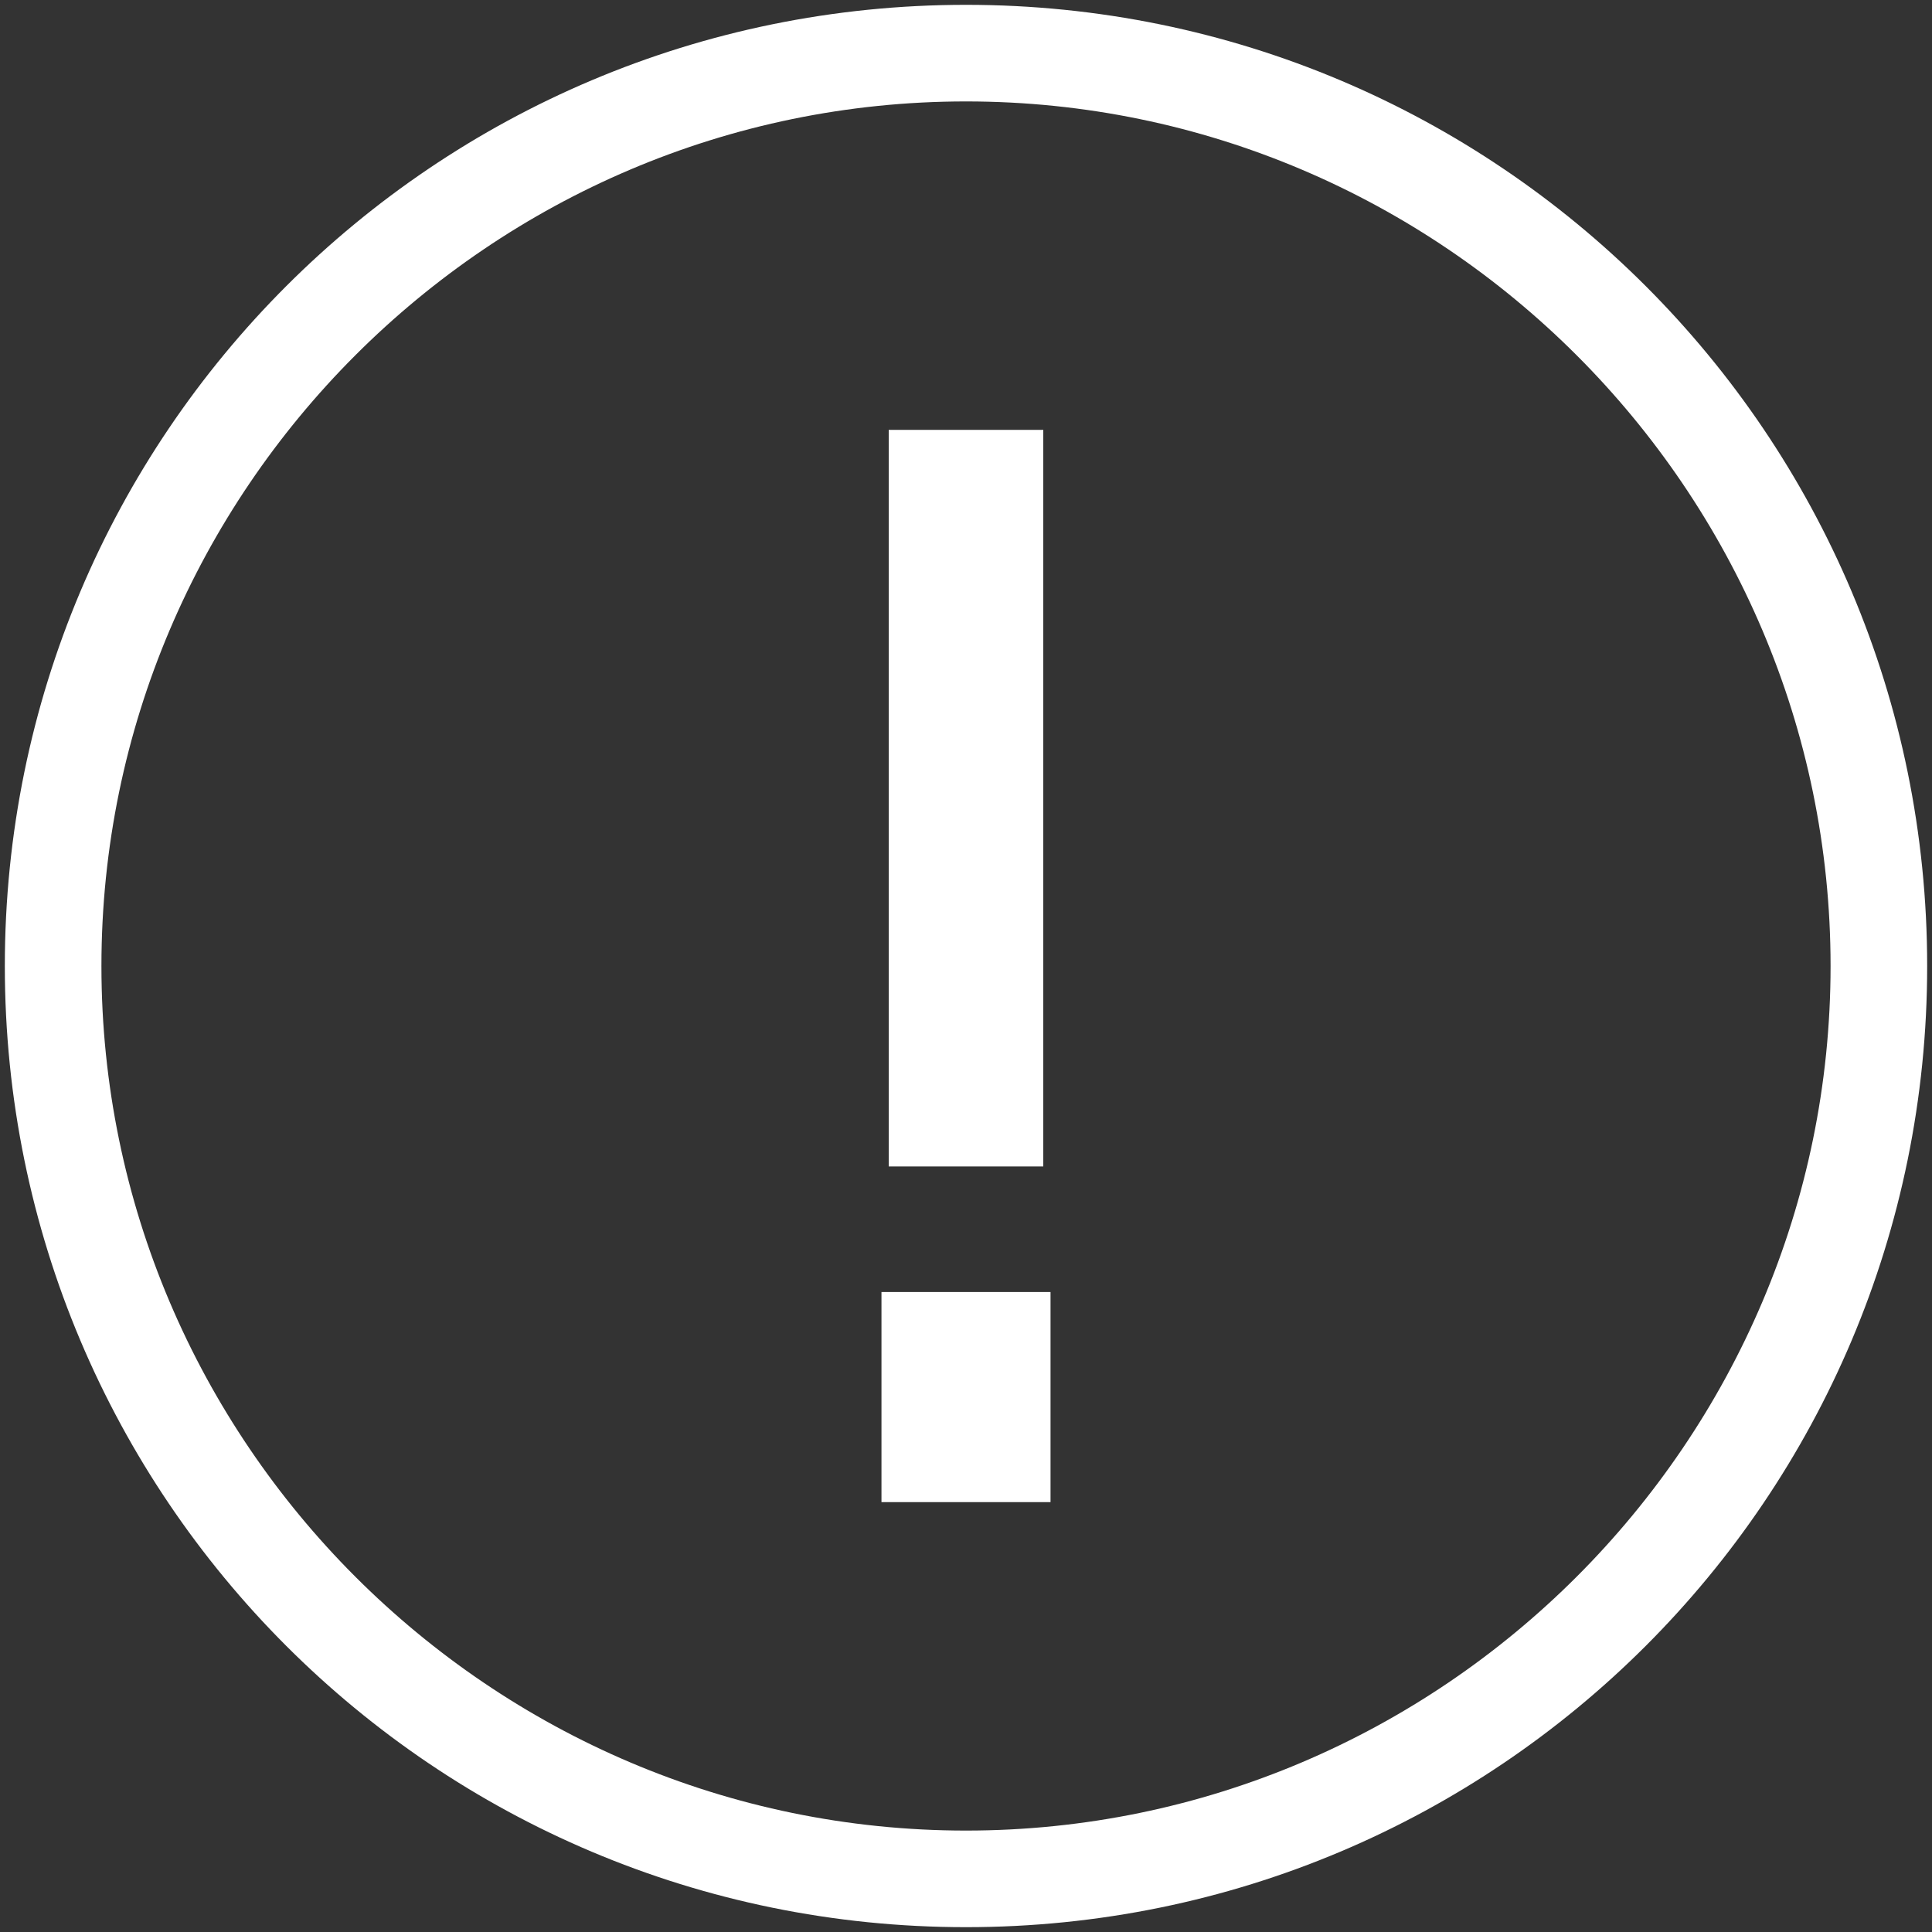
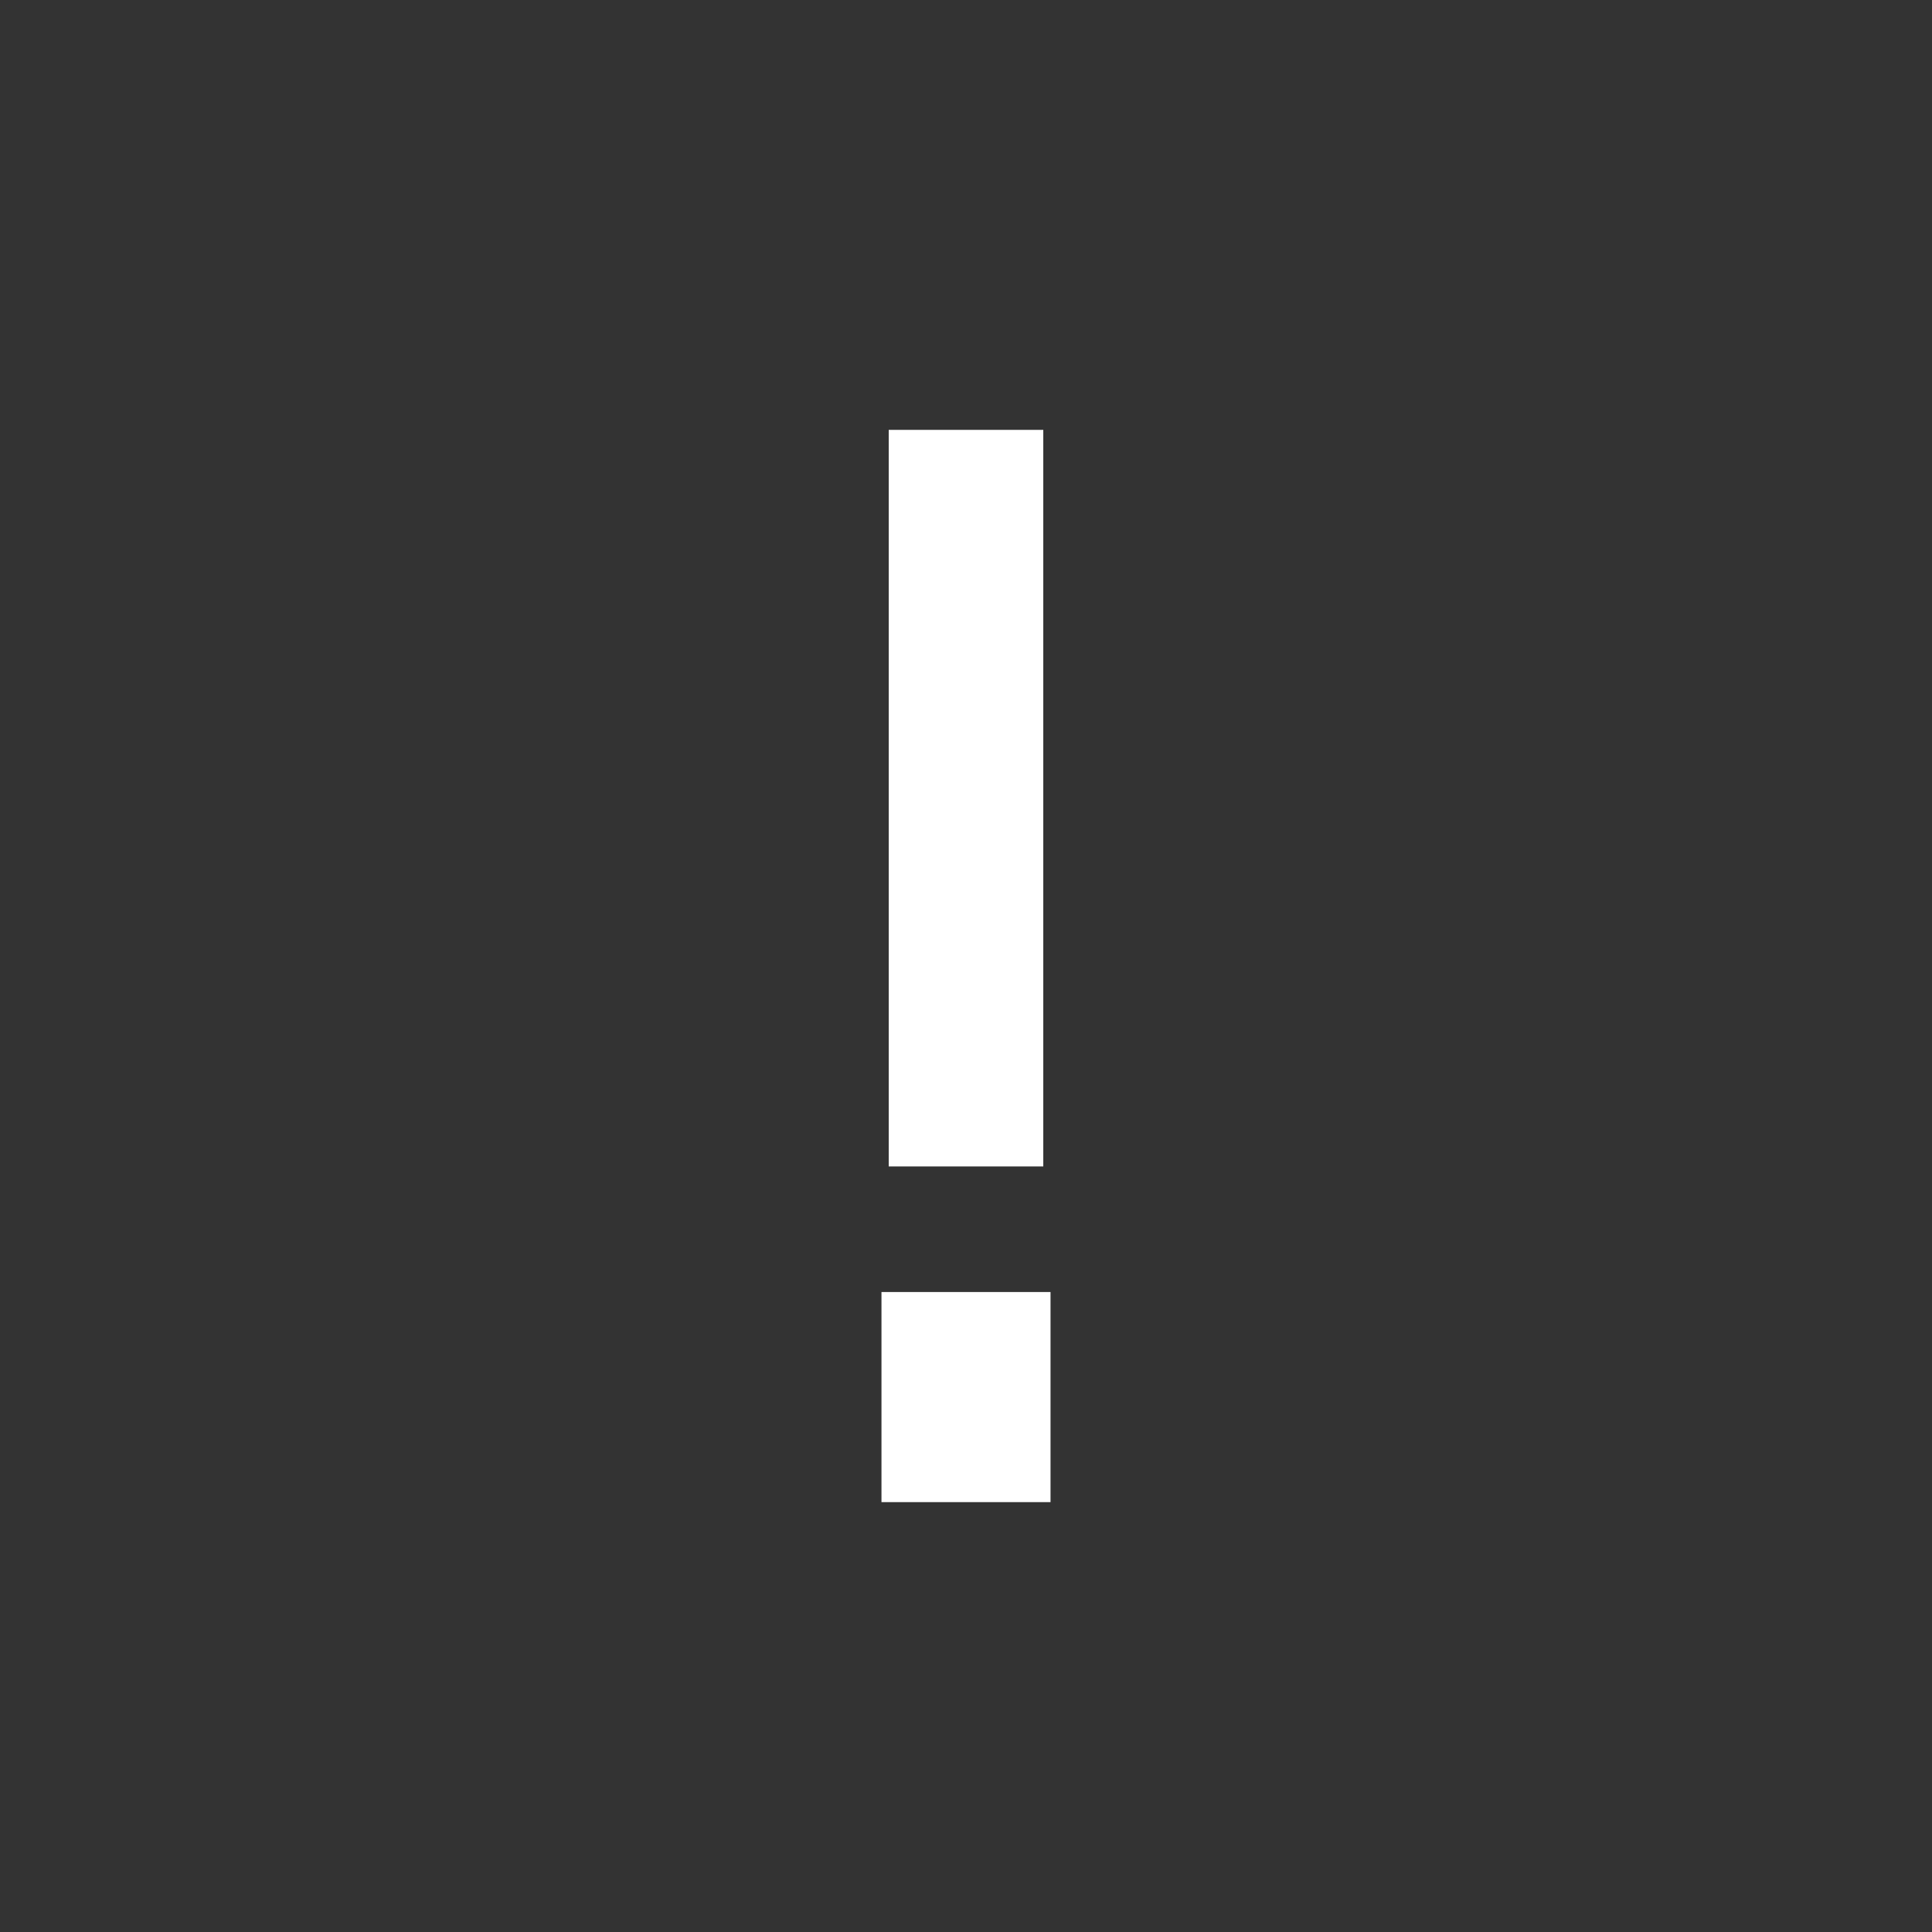
<svg xmlns="http://www.w3.org/2000/svg" enable-background="new 0 0 80 80" height="80" viewBox="0 0 80 80" width="80">
  <rect x="0" y="0" width="80" height="80" fill="#333333" stroke="none" />
  <g fill="#fff">
-     <path d="m43.5 62.2h-7v-8.7h7zm-.3-13.9h-6.4v-30.5h6.4z" />
-     <path d="m40 4.2c19.7 0 35.8 16.1 35.8 35.8s-16.1 35.8-35.8 35.8-35.8-16.1-35.8-35.8 16.1-35.8 35.8-35.8m0-4c-22 0-39.8 17.8-39.8 39.8s17.8 39.8 39.8 39.8 39.8-17.8 39.8-39.8-17.8-39.8-39.8-39.8z" />
+     <path d="m43.5 62.2h-7v-8.7h7zm-.3-13.9h-6.4v-30.5h6.4" />
  </g>
</svg>